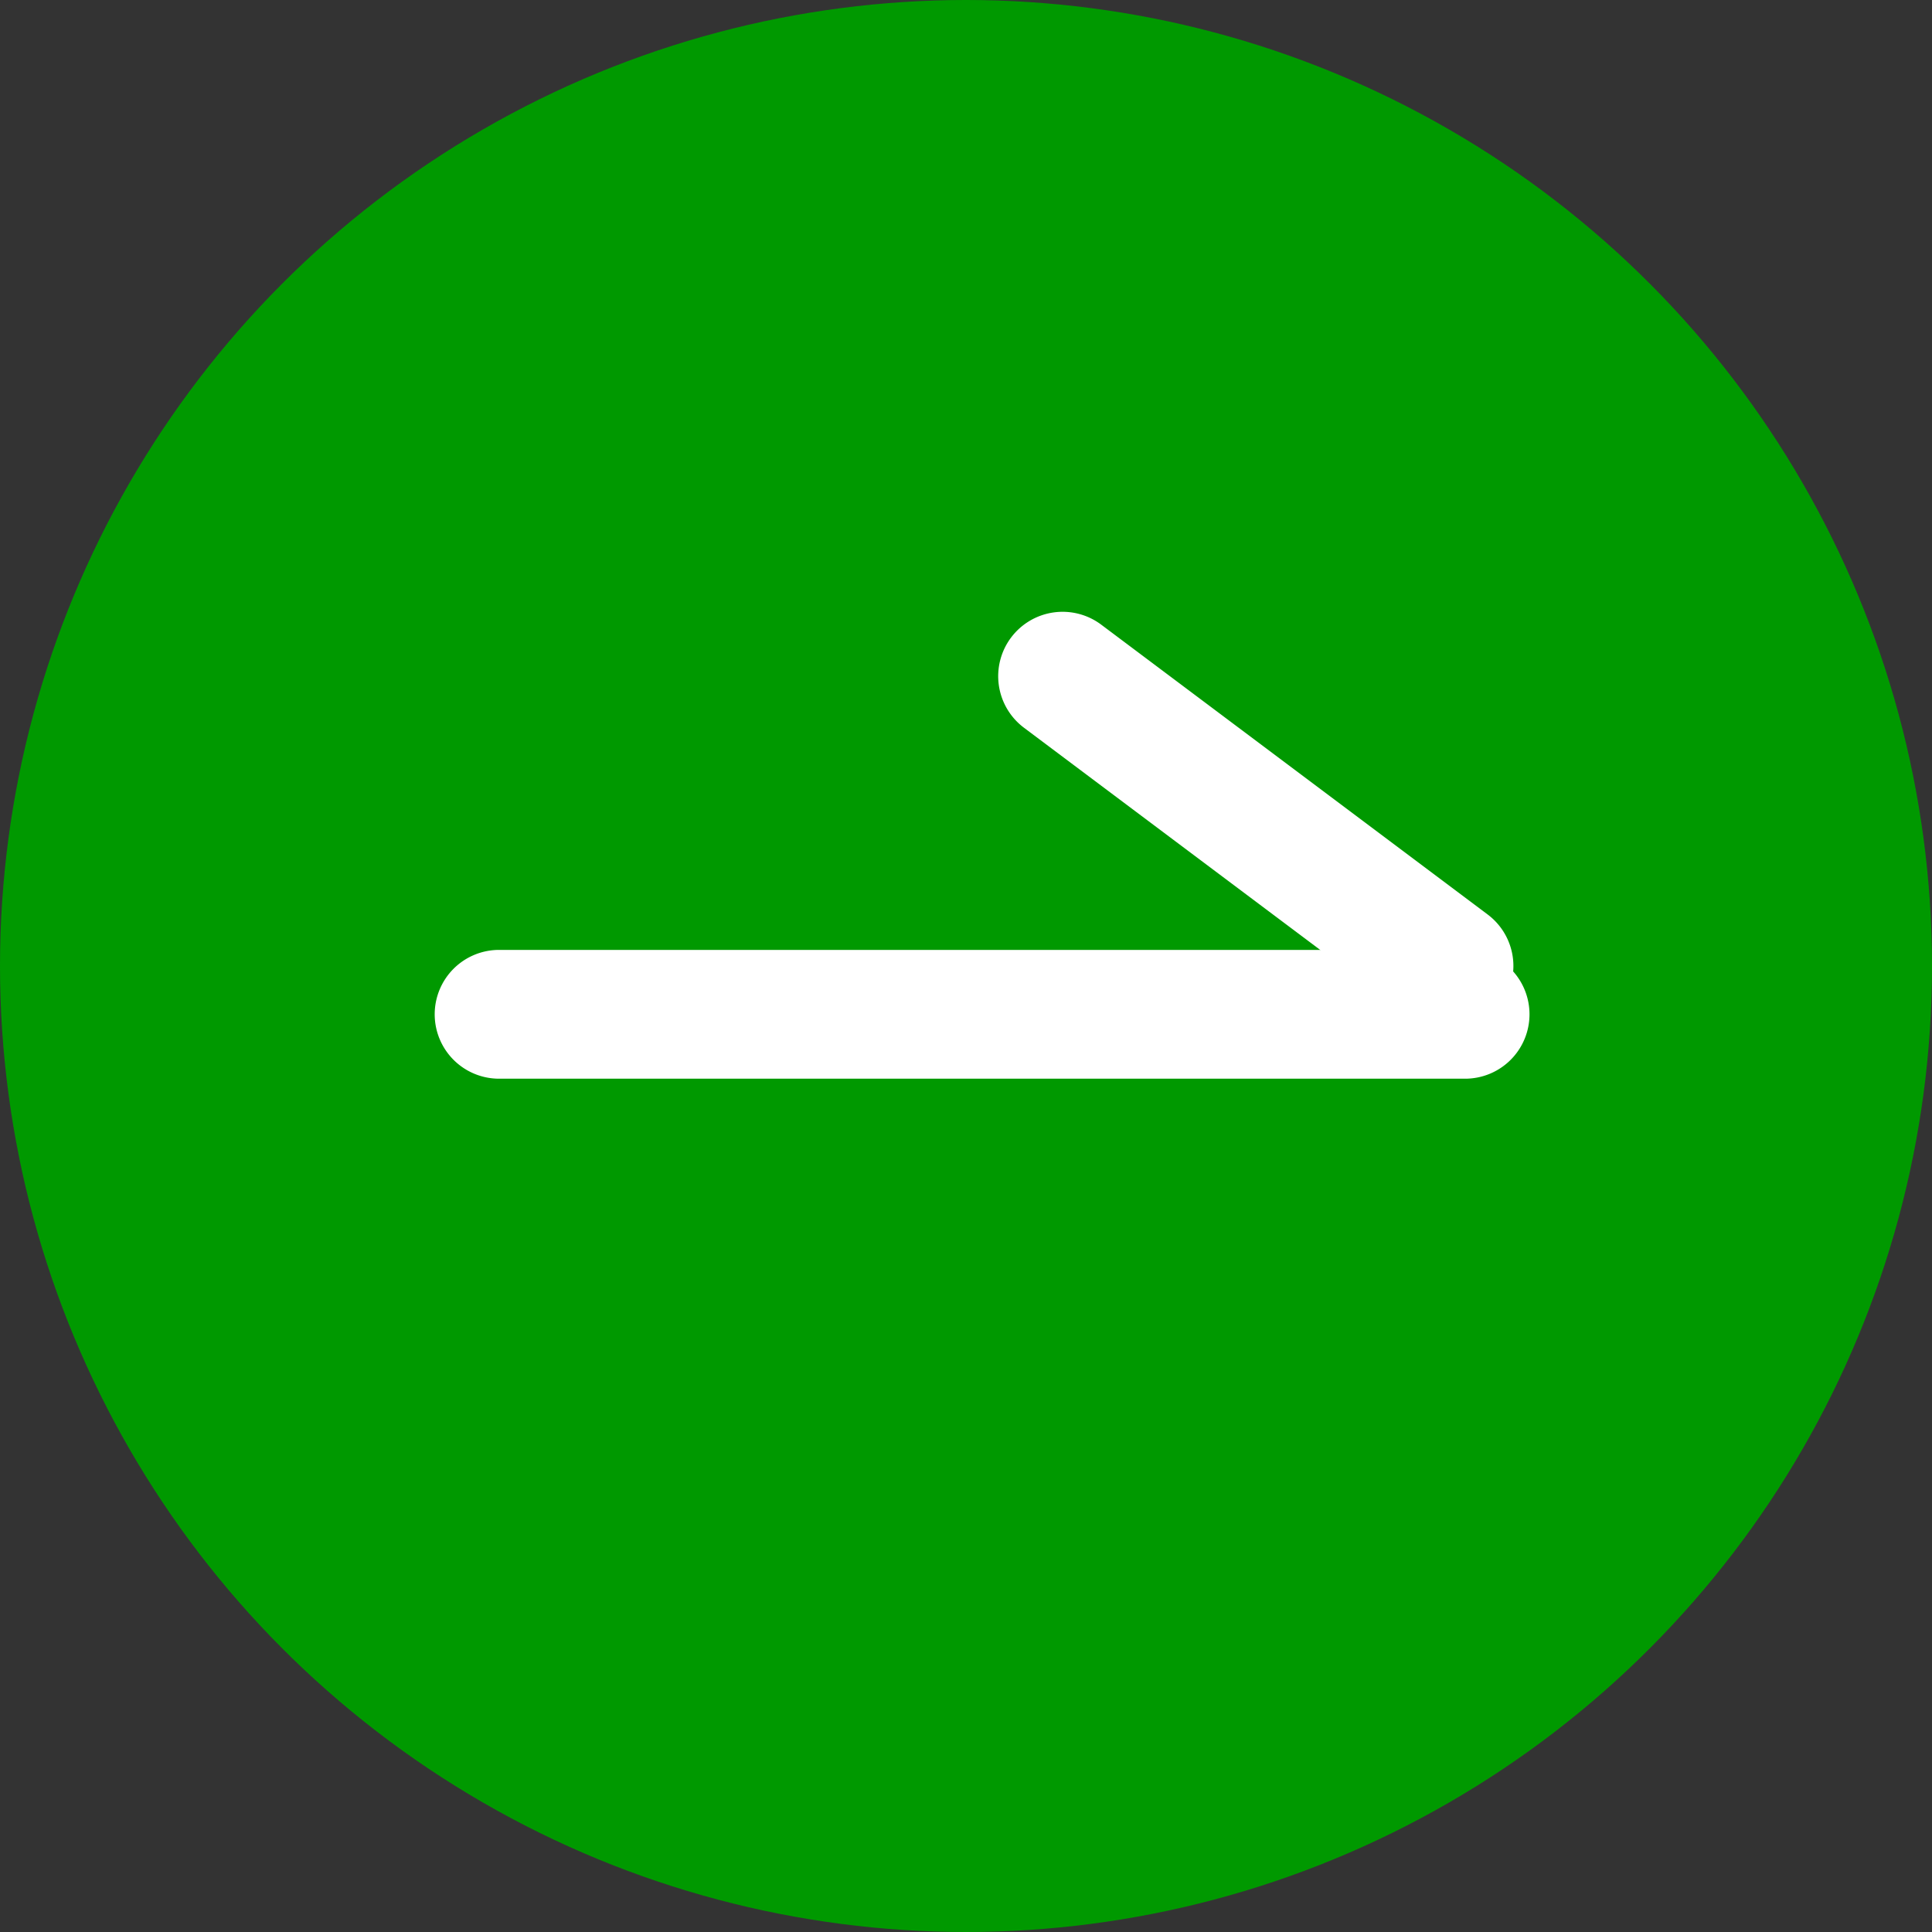
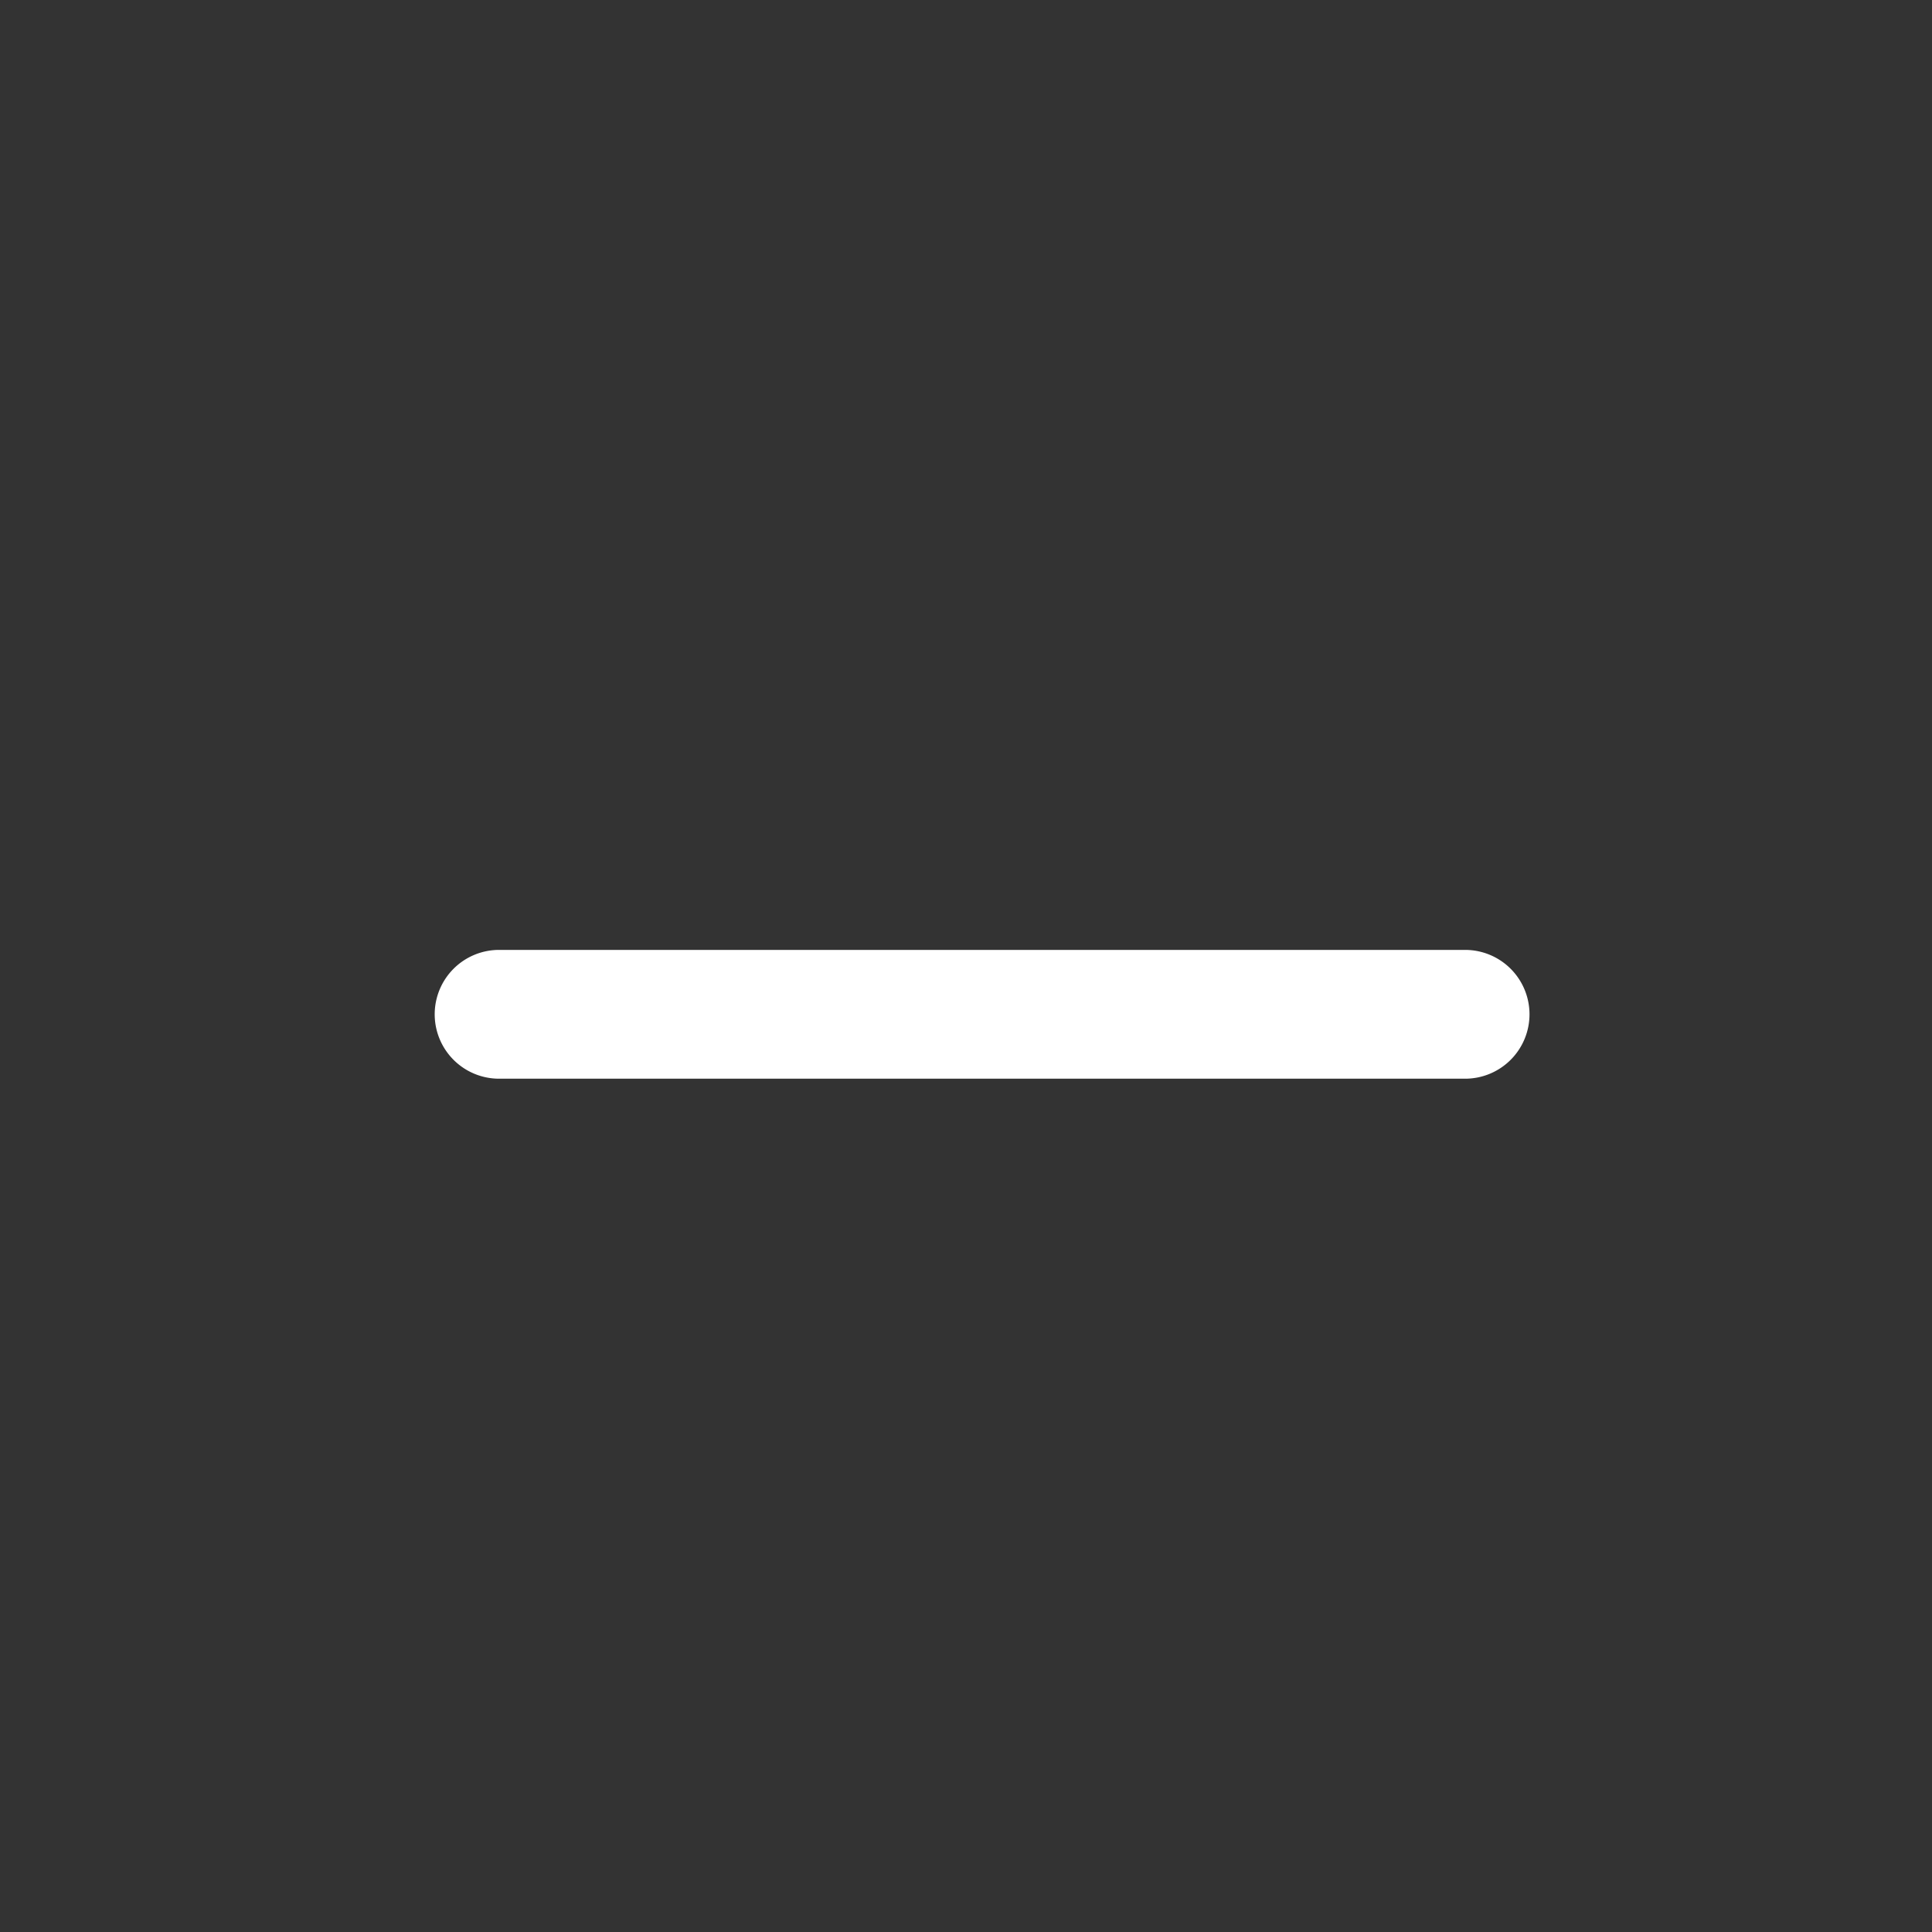
<svg xmlns="http://www.w3.org/2000/svg" width="60" height="60" viewBox="0 0 60 60">
  <rect x="0" y="0" width="60" height="60" fill="#333333" stroke="none" />
  <g id="グループ_335" data-name="グループ 335" transform="translate(-286 -1660)">
-     <circle id="楕円形_62" data-name="楕円形 62" cx="30" cy="30" r="30" transform="translate(286 1660)" fill="#090" />
-     <path id="線_158" data-name="線 158" d="M12,11a1.991,1.991,0,0,1-1.2-.4l-12-9a2,2,0,0,1-.4-2.8,2,2,0,0,1,2.8-.4l12,9A2,2,0,0,1,12,11Z" transform="translate(319 1681)" fill="#fff" />
    <path id="線_159" data-name="線 159" d="M30,2H0A2,2,0,0,1-2,0,2,2,0,0,1,0-2H30a2,2,0,0,1,2,2A2,2,0,0,1,30,2Z" transform="translate(301.5 1691.5)" fill="#fff" />
  </g>
</svg>